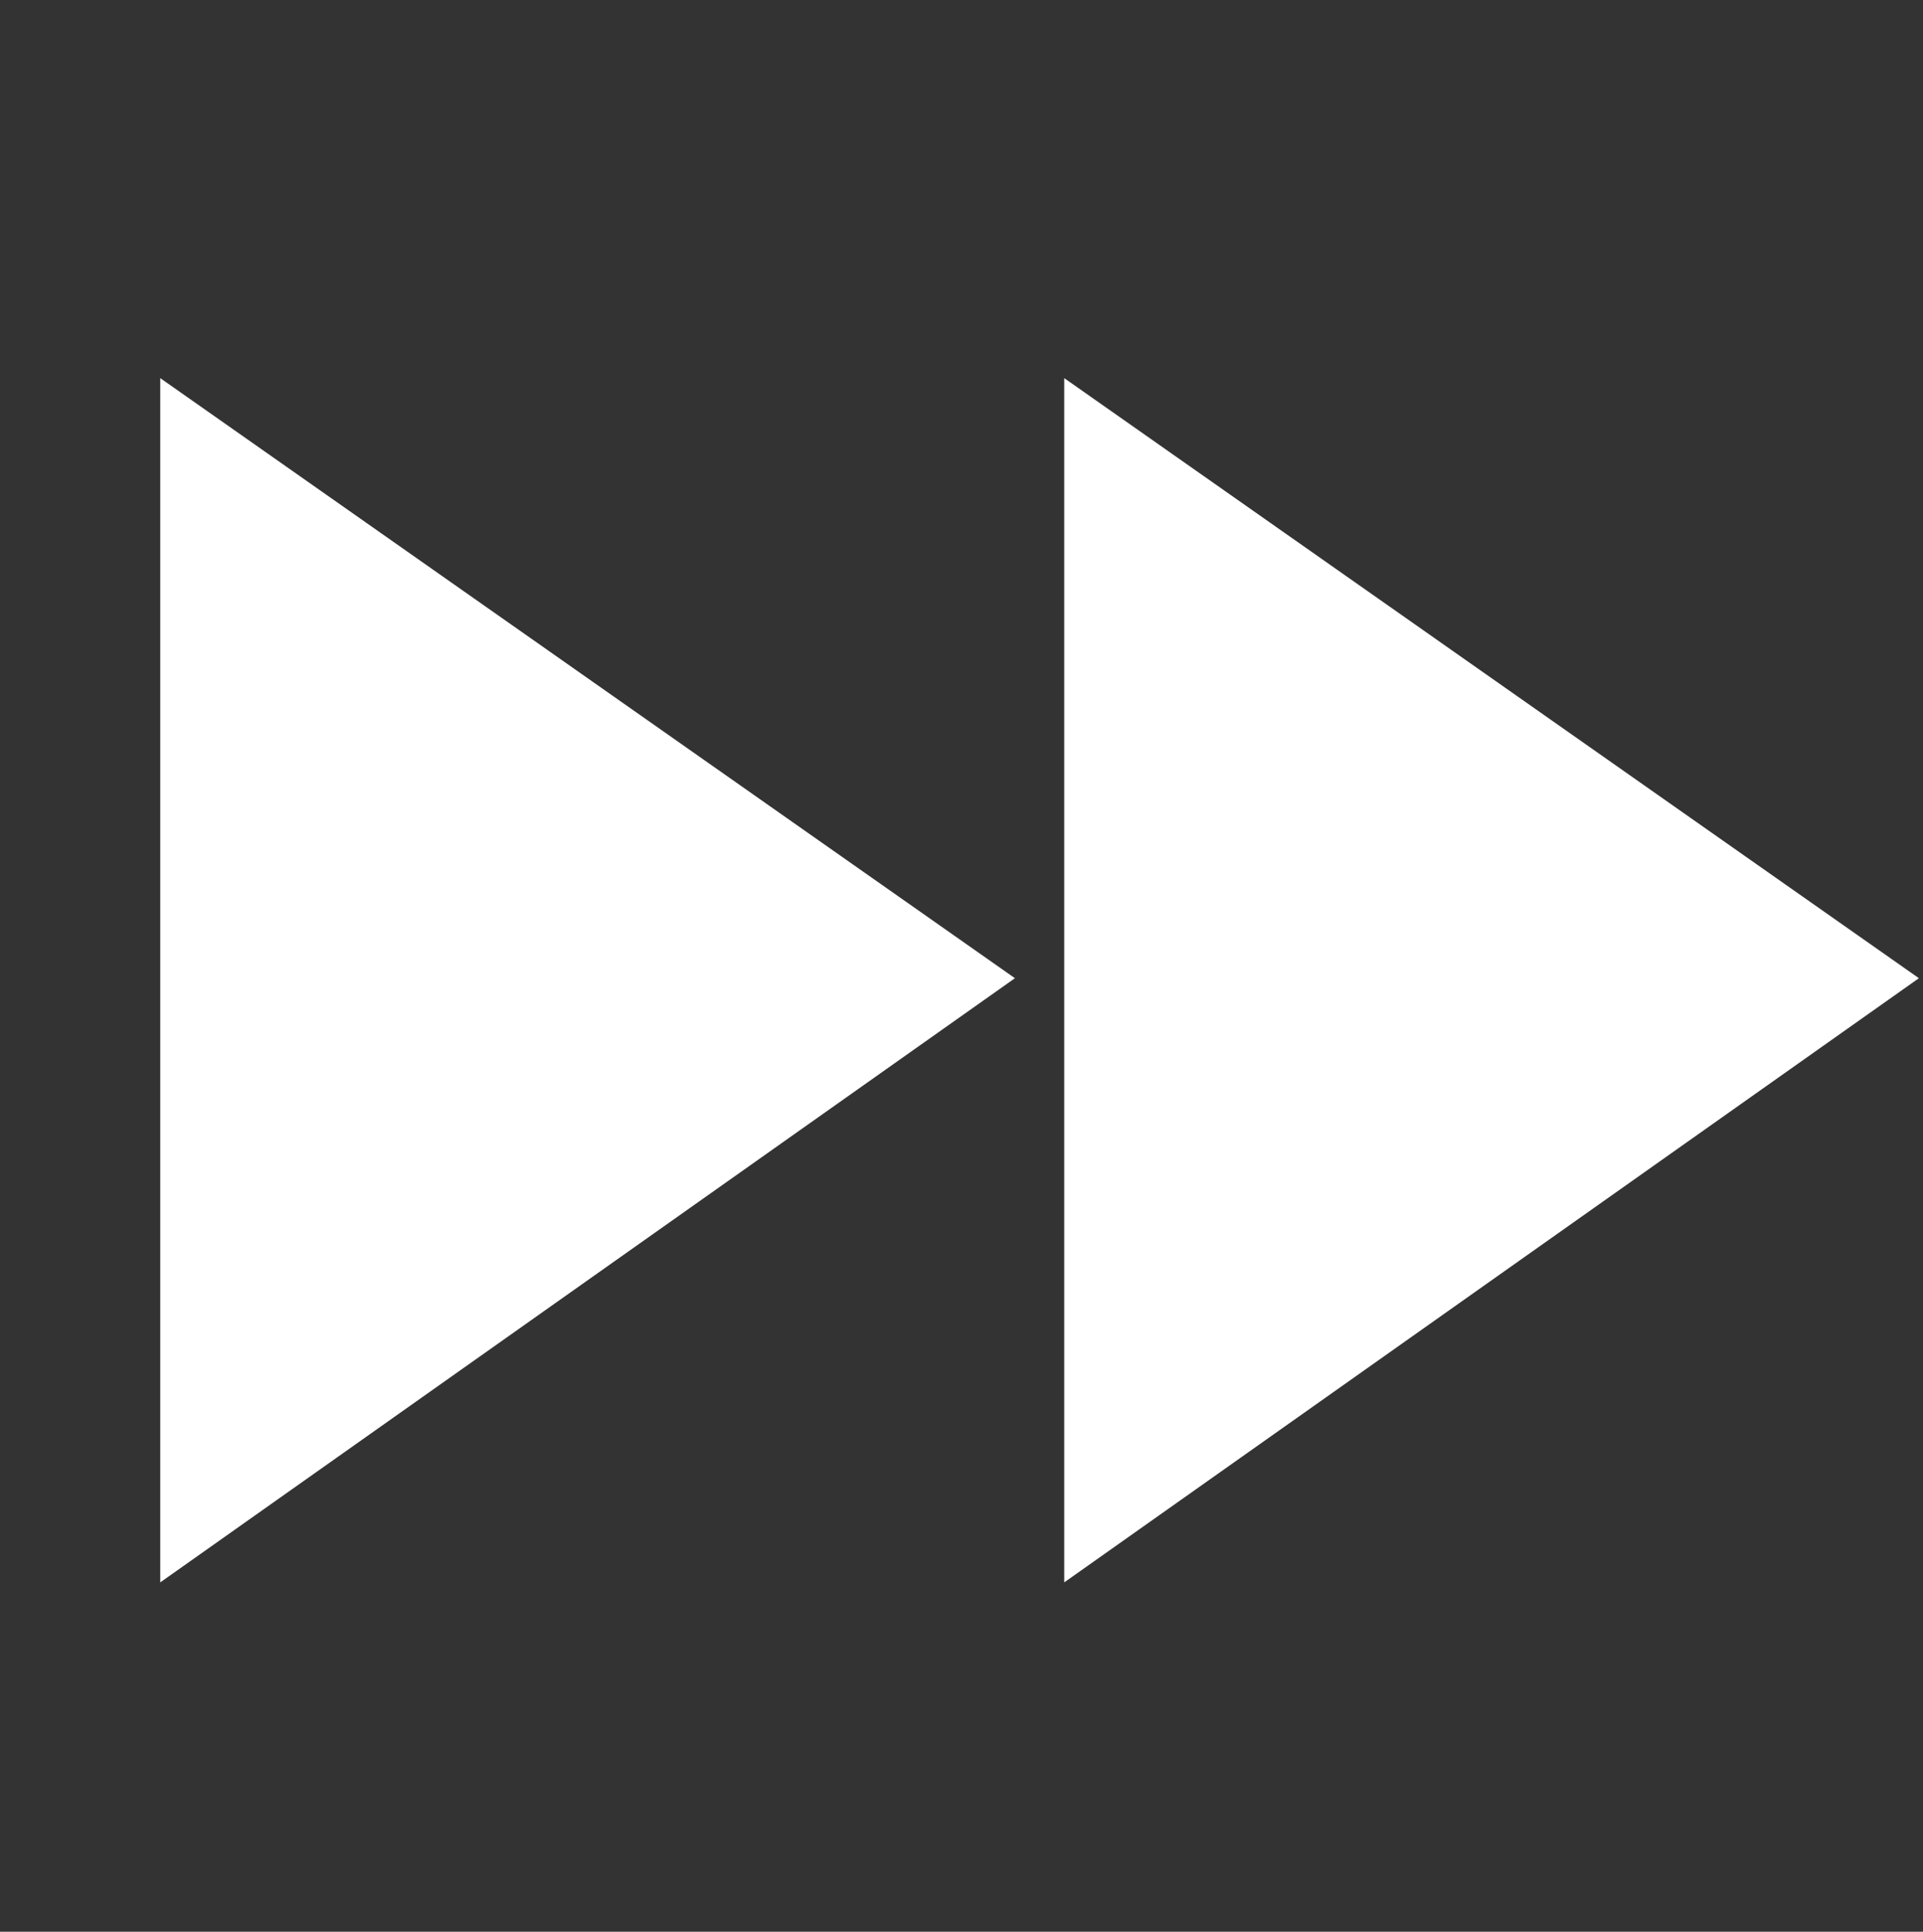
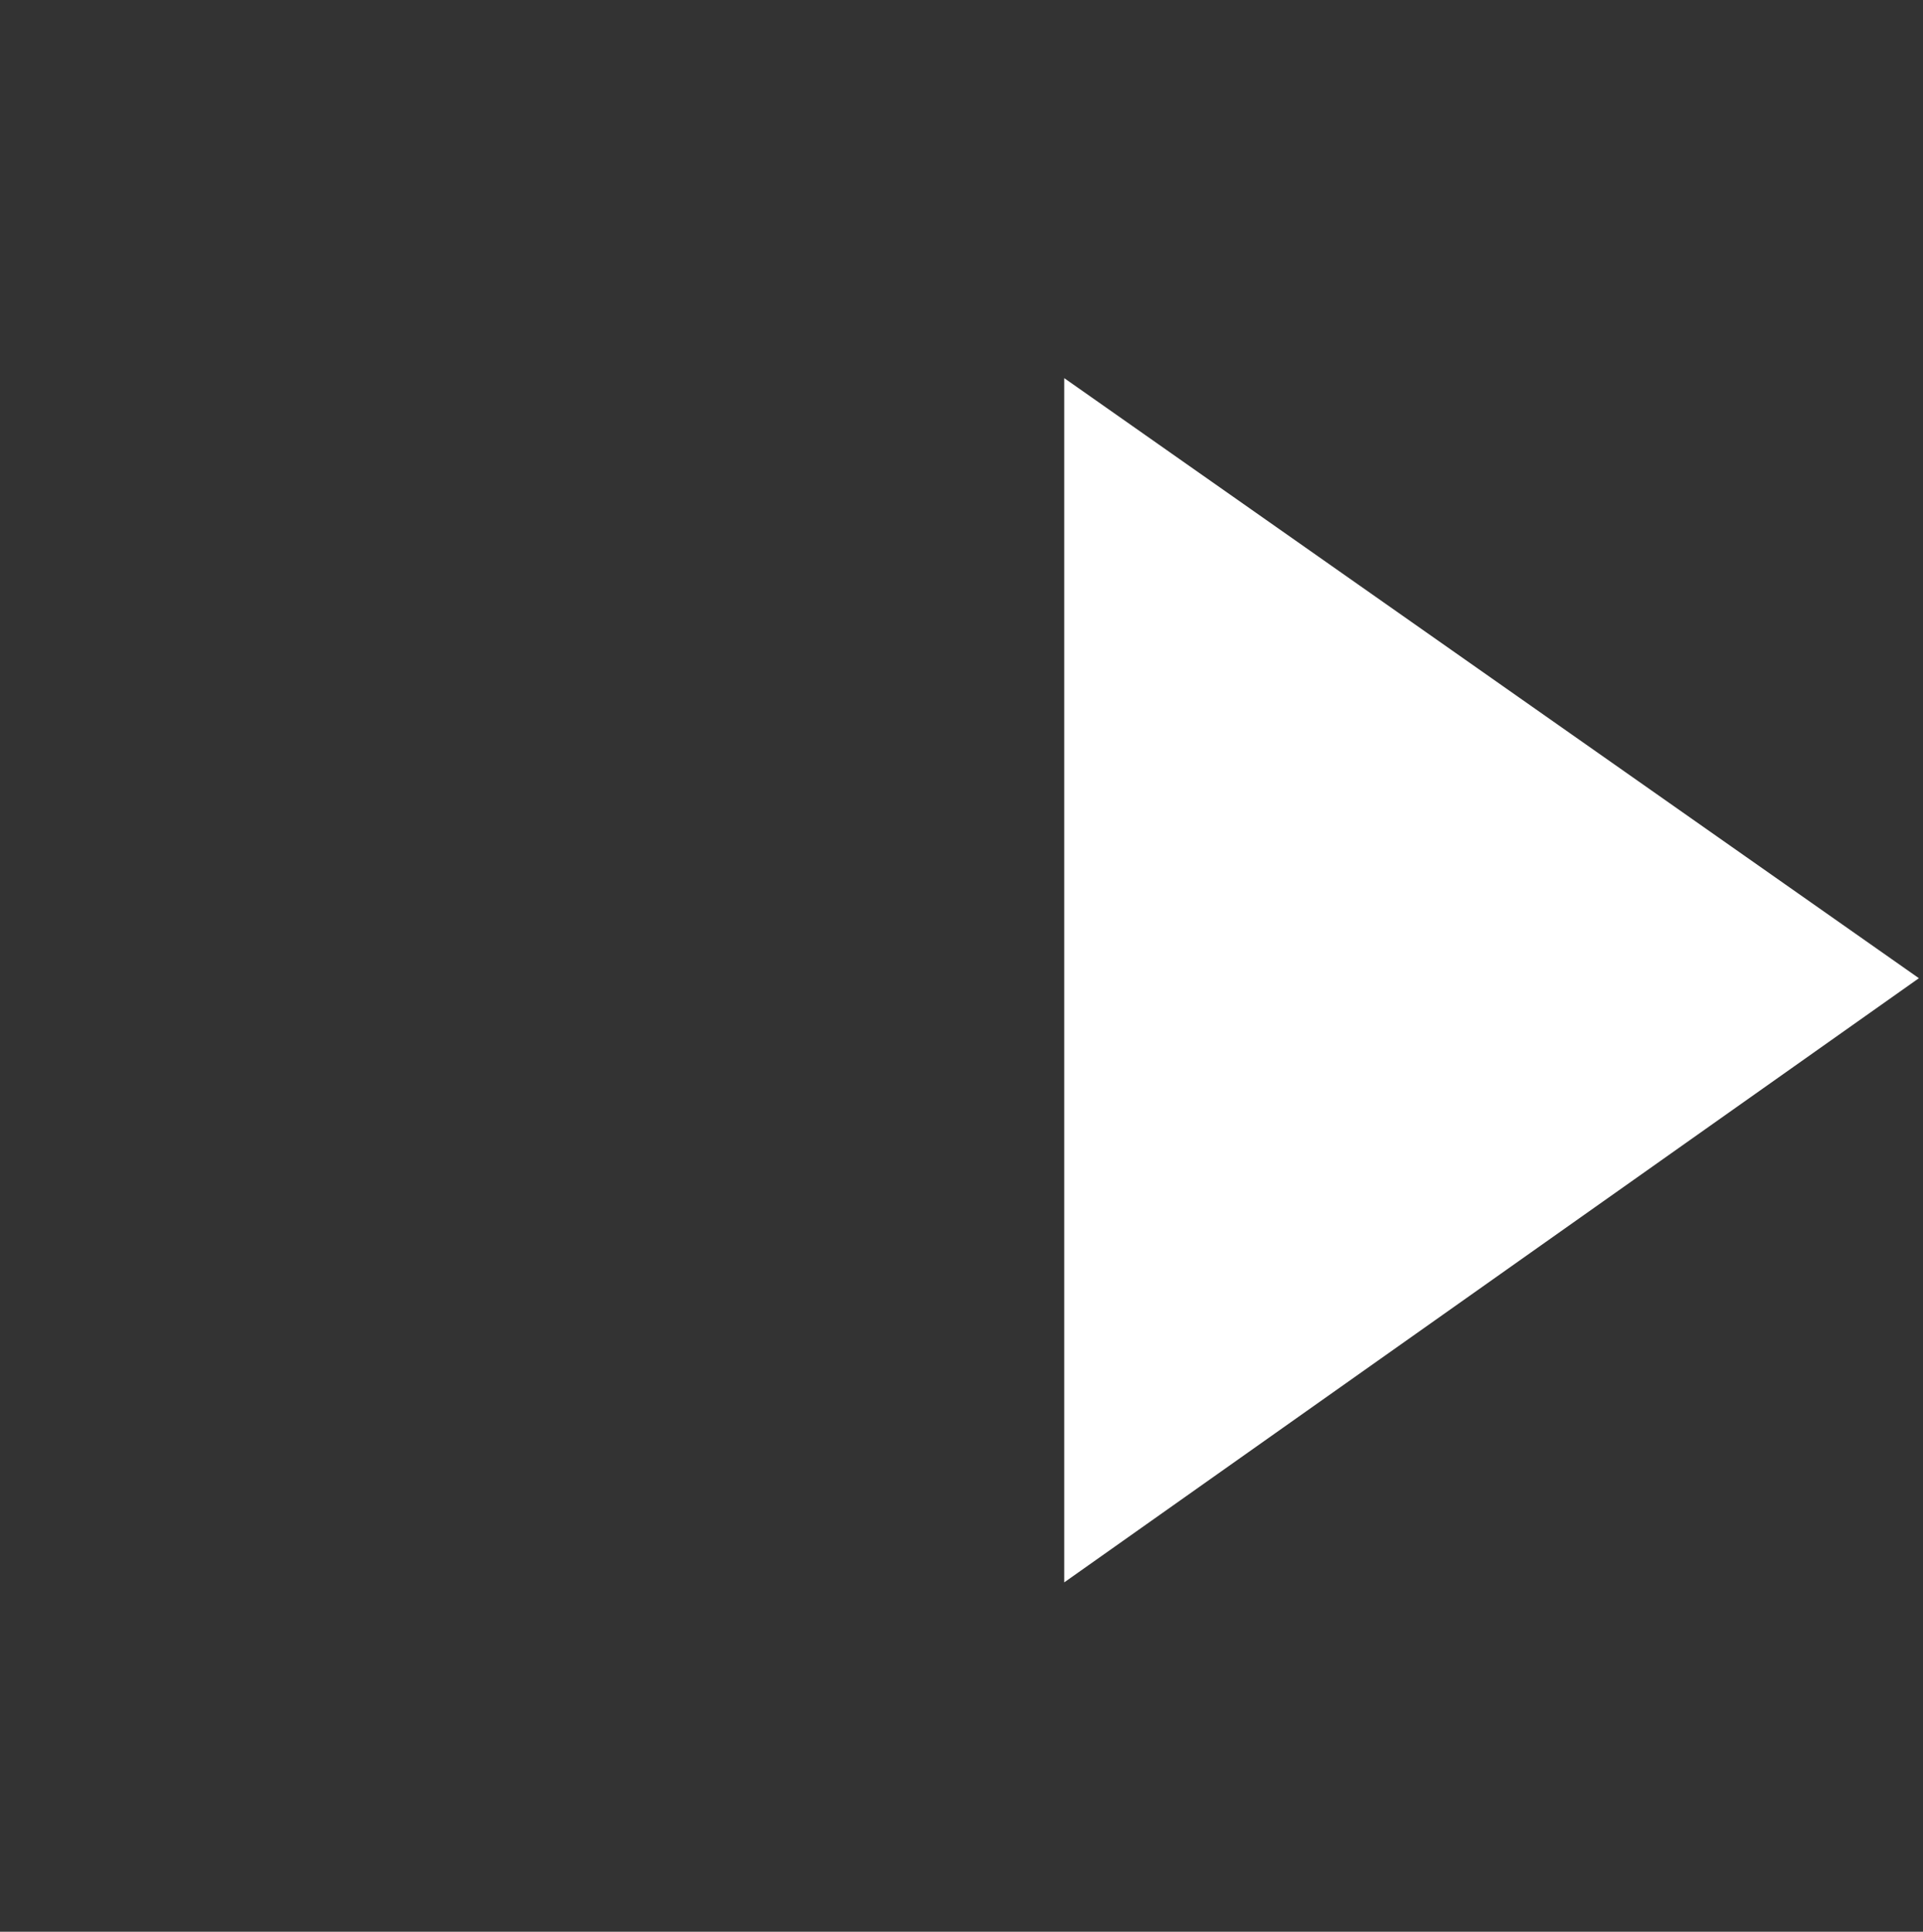
<svg xmlns="http://www.w3.org/2000/svg" version="1.1" id="Layer_1" x="0px" y="0px" viewBox="0 0 46.8 47" style="enable-background:new 0 0 46.8 47;" xml:space="preserve">
  <rect x="0" y="0" width="46.8" height="47" fill="#333333" stroke="none" />
  <style type="text/css">
	.st0{fill:#FFFFFF;}
</style>
-   <path class="st0" d="M3.9,38.5l20.8-14.7L3.9,9.2V38.5z M25.9,9.2v29.3l20.8-14.7L25.9,9.2z" />
+   <path class="st0" d="M3.9,38.5L3.9,9.2V38.5z M25.9,9.2v29.3l20.8-14.7L25.9,9.2z" />
</svg>